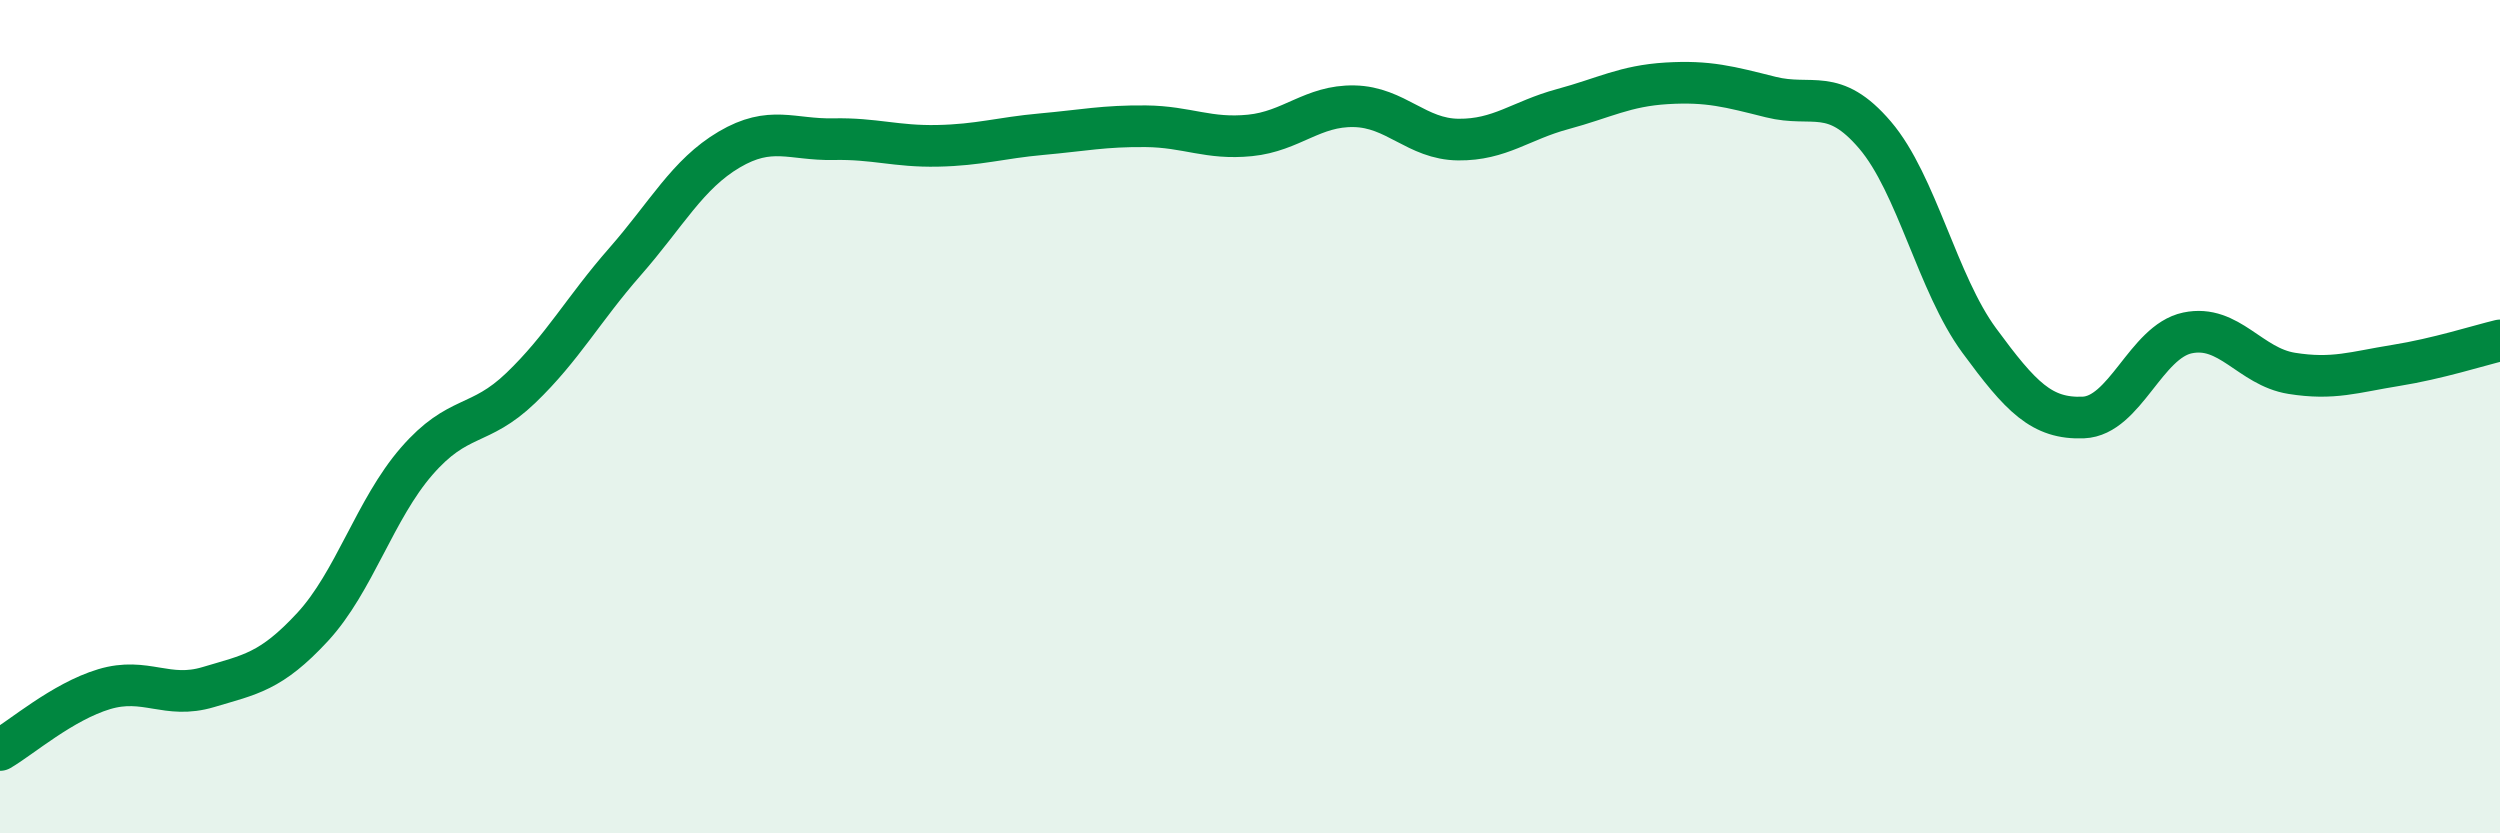
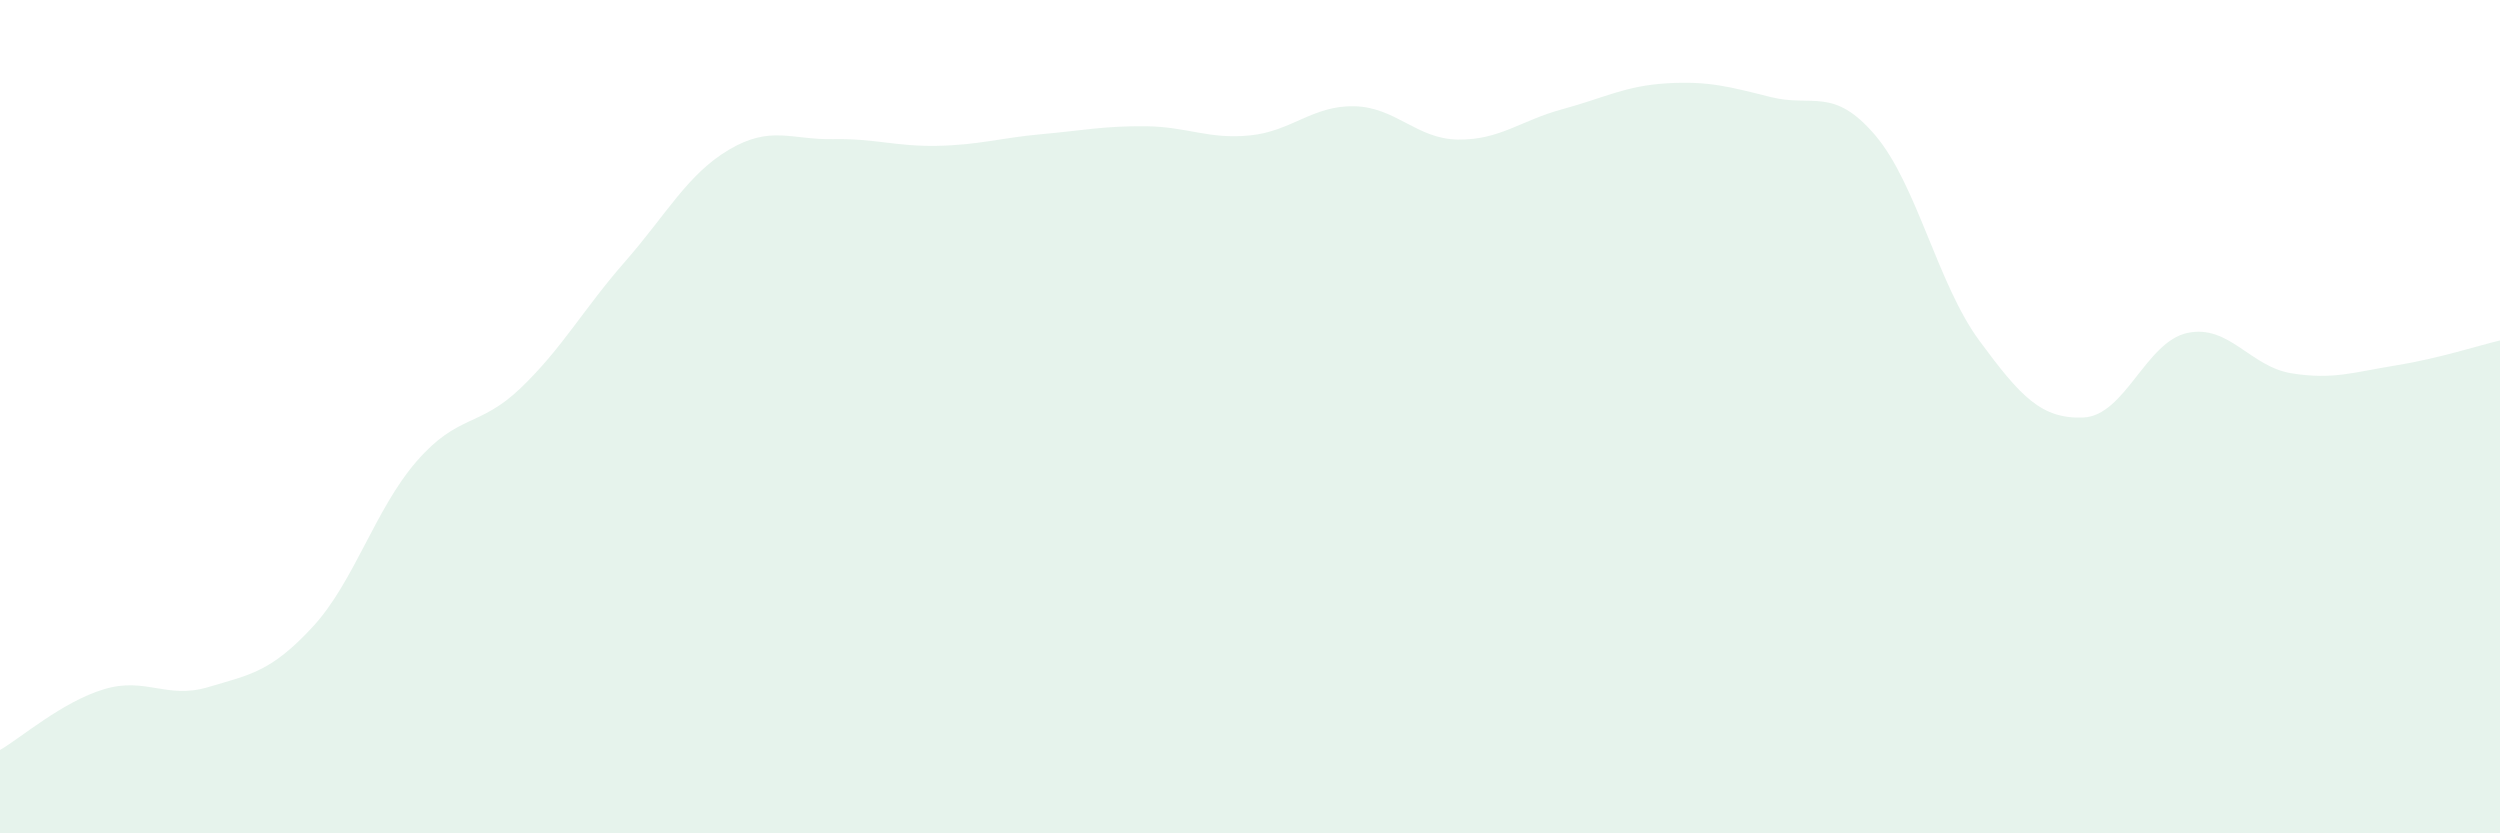
<svg xmlns="http://www.w3.org/2000/svg" width="60" height="20" viewBox="0 0 60 20">
  <path d="M 0,18 C 0.5,17.71 1.5,16.84 2.5,16.54 C 3.5,16.24 4,16.79 5,16.49 C 6,16.19 6.5,16.13 7.5,15.05 C 8.5,13.97 9,12.22 10,11.07 C 11,9.92 11.5,10.27 12.5,9.31 C 13.5,8.35 14,7.42 15,6.28 C 16,5.14 16.5,4.18 17.5,3.59 C 18.5,3 19,3.36 20,3.34 C 21,3.32 21.5,3.52 22.5,3.5 C 23.5,3.48 24,3.31 25,3.22 C 26,3.13 26.5,3.02 27.5,3.03 C 28.5,3.04 29,3.35 30,3.25 C 31,3.15 31.5,2.53 32.5,2.55 C 33.5,2.57 34,3.34 35,3.35 C 36,3.36 36.5,2.89 37.5,2.62 C 38.5,2.35 39,2.06 40,2 C 41,1.94 41.5,2.08 42.5,2.33 C 43.5,2.58 44,2.07 45,3.24 C 46,4.41 46.5,6.81 47.5,8.17 C 48.5,9.53 49,10.06 50,10.02 C 51,9.98 51.5,8.2 52.5,7.99 C 53.5,7.78 54,8.8 55,8.96 C 56,9.12 56.5,8.93 57.5,8.77 C 58.5,8.61 59.5,8.29 60,8.17L60 20L0 20Z" fill="#008740" opacity="0.1" stroke-linecap="round" stroke-linejoin="round" />
-   <path d="M 0,18 C 0.5,17.71 1.5,16.84 2.5,16.54 C 3.5,16.24 4,16.79 5,16.49 C 6,16.19 6.5,16.13 7.5,15.05 C 8.5,13.97 9,12.22 10,11.07 C 11,9.92 11.5,10.27 12.5,9.31 C 13.5,8.35 14,7.42 15,6.28 C 16,5.14 16.5,4.18 17.5,3.59 C 18.5,3 19,3.36 20,3.34 C 21,3.32 21.5,3.52 22.5,3.5 C 23.5,3.48 24,3.31 25,3.22 C 26,3.13 26.5,3.02 27.5,3.03 C 28.5,3.04 29,3.35 30,3.25 C 31,3.15 31.5,2.53 32.5,2.55 C 33.5,2.57 34,3.34 35,3.35 C 36,3.36 36.5,2.89 37.5,2.62 C 38.5,2.35 39,2.06 40,2 C 41,1.94 41.5,2.08 42.5,2.33 C 43.5,2.58 44,2.07 45,3.24 C 46,4.41 46.5,6.81 47.5,8.17 C 48.5,9.53 49,10.06 50,10.02 C 51,9.98 51.5,8.2 52.5,7.99 C 53.5,7.78 54,8.8 55,8.96 C 56,9.12 56.5,8.93 57.5,8.77 C 58.5,8.61 59.5,8.29 60,8.17" stroke="#008740" stroke-width="1" fill="none" stroke-linecap="round" stroke-linejoin="round" />
</svg>